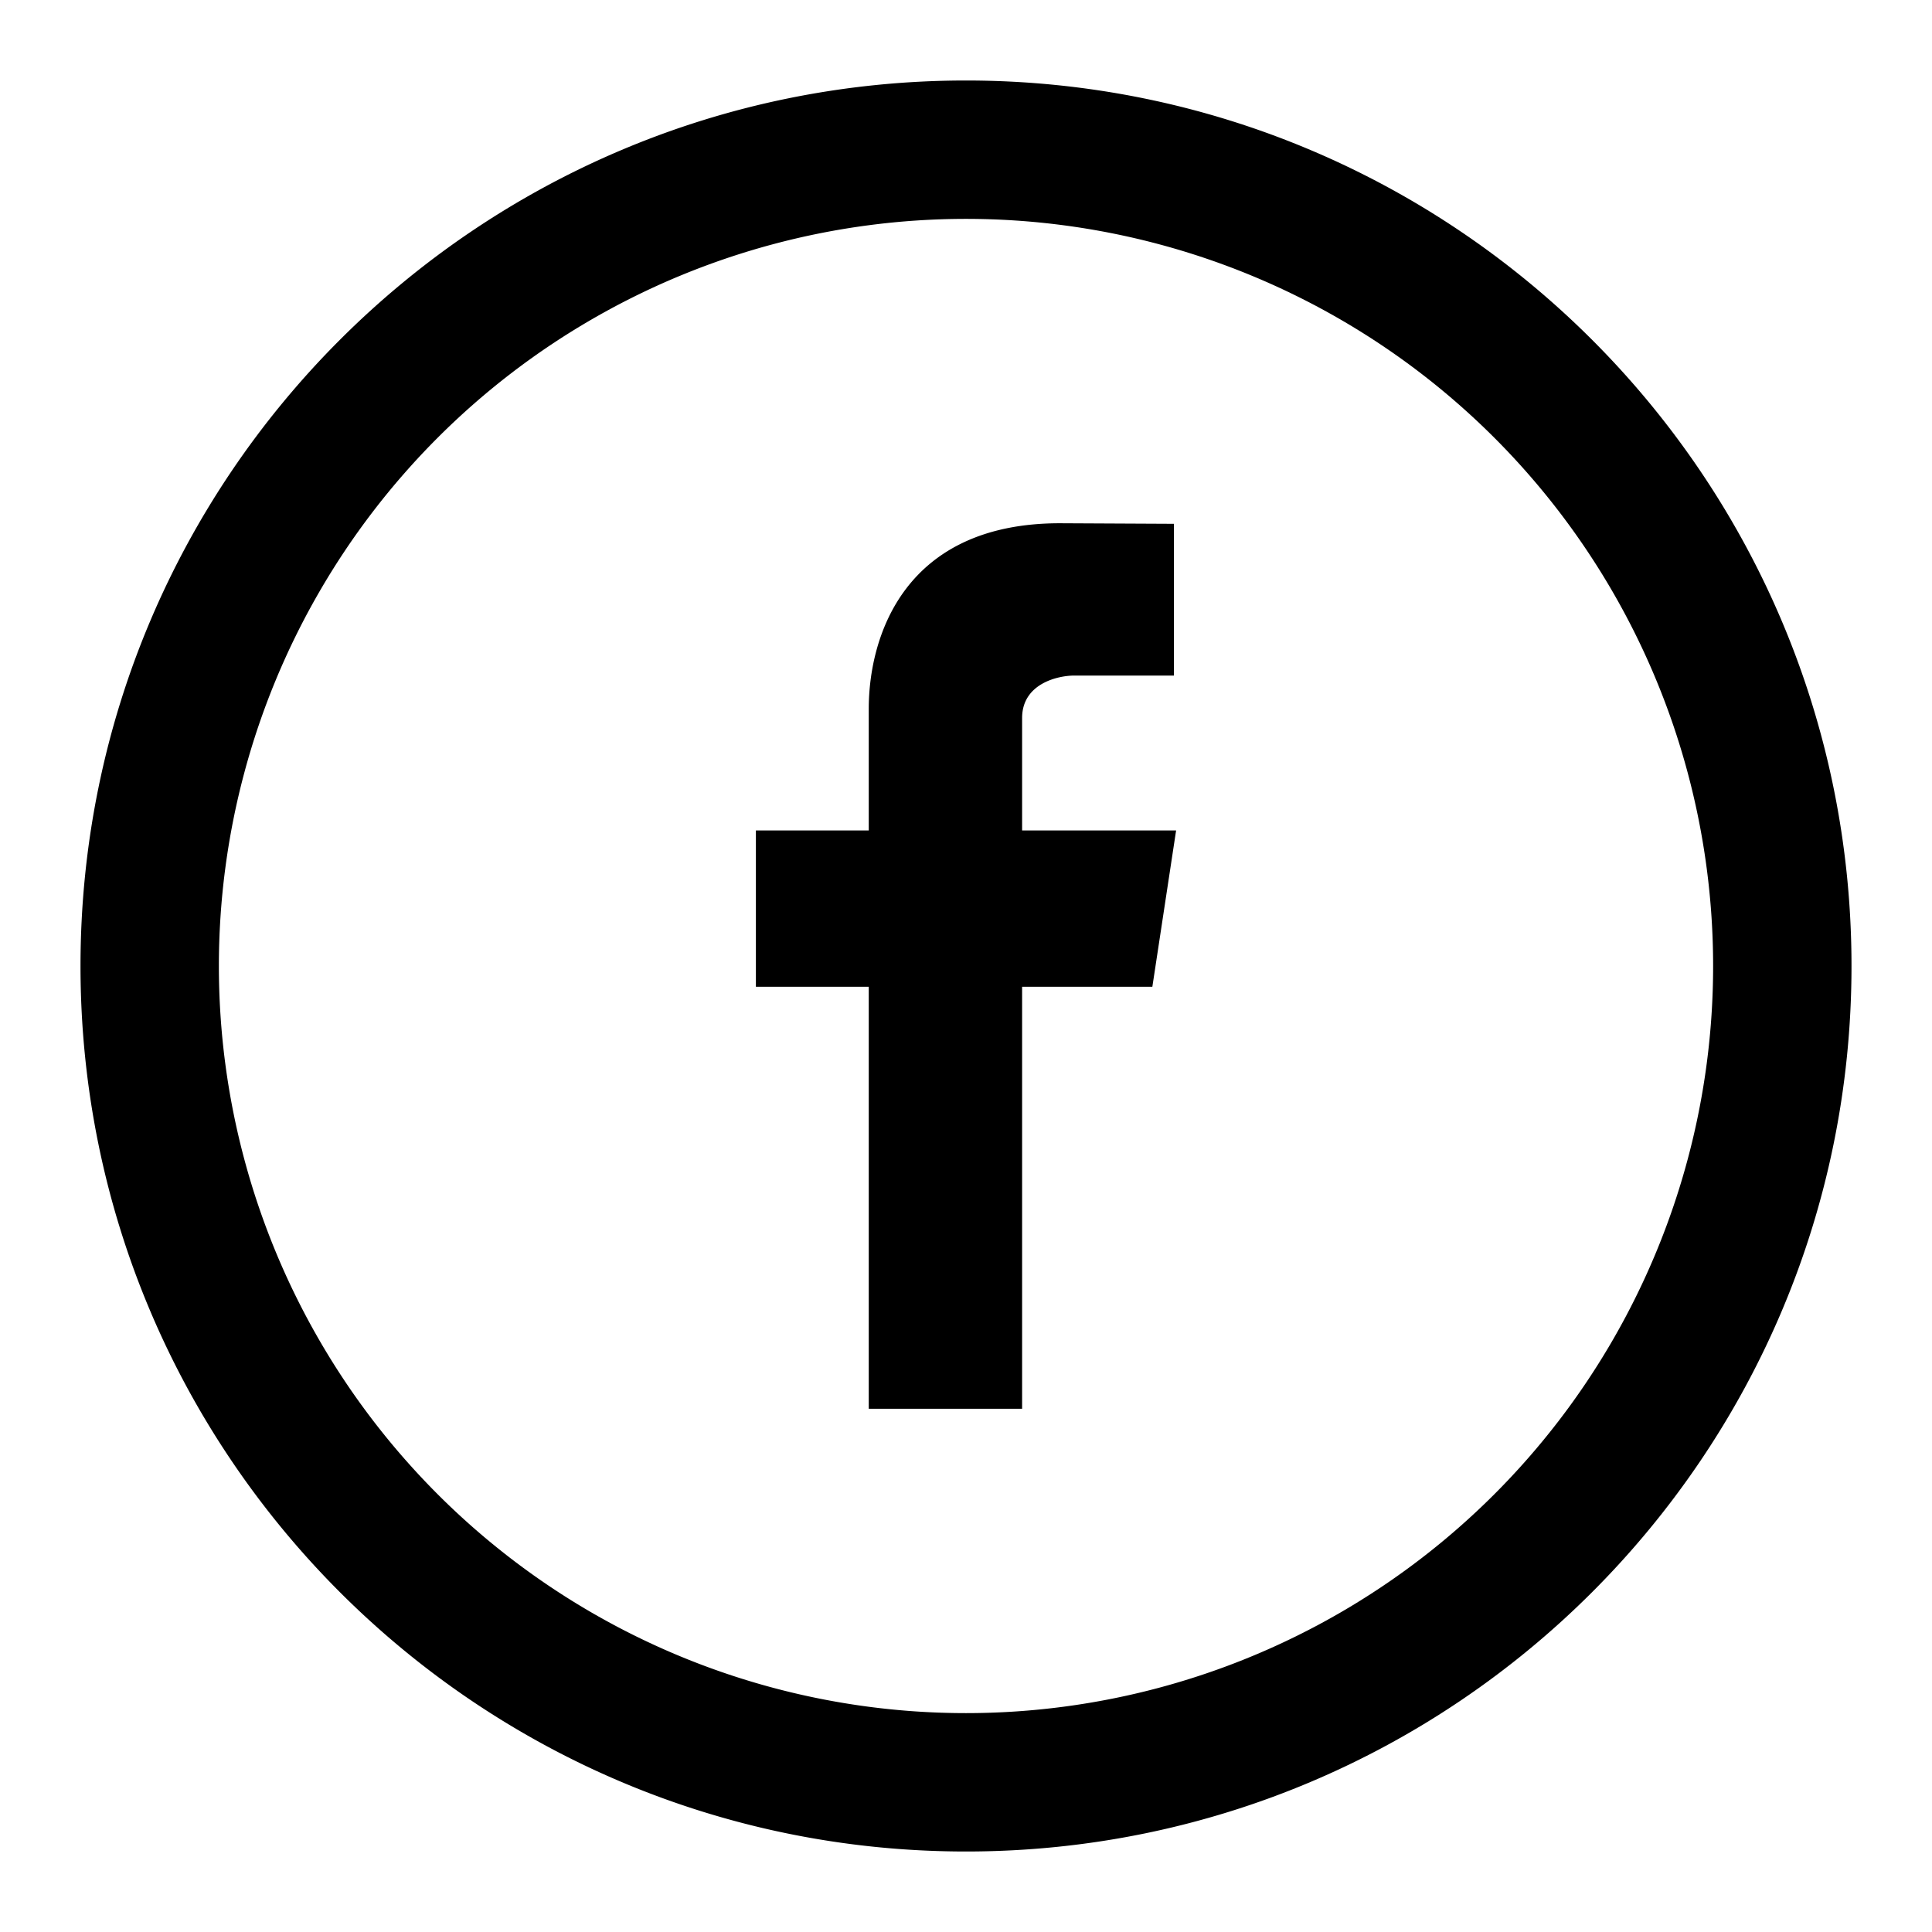
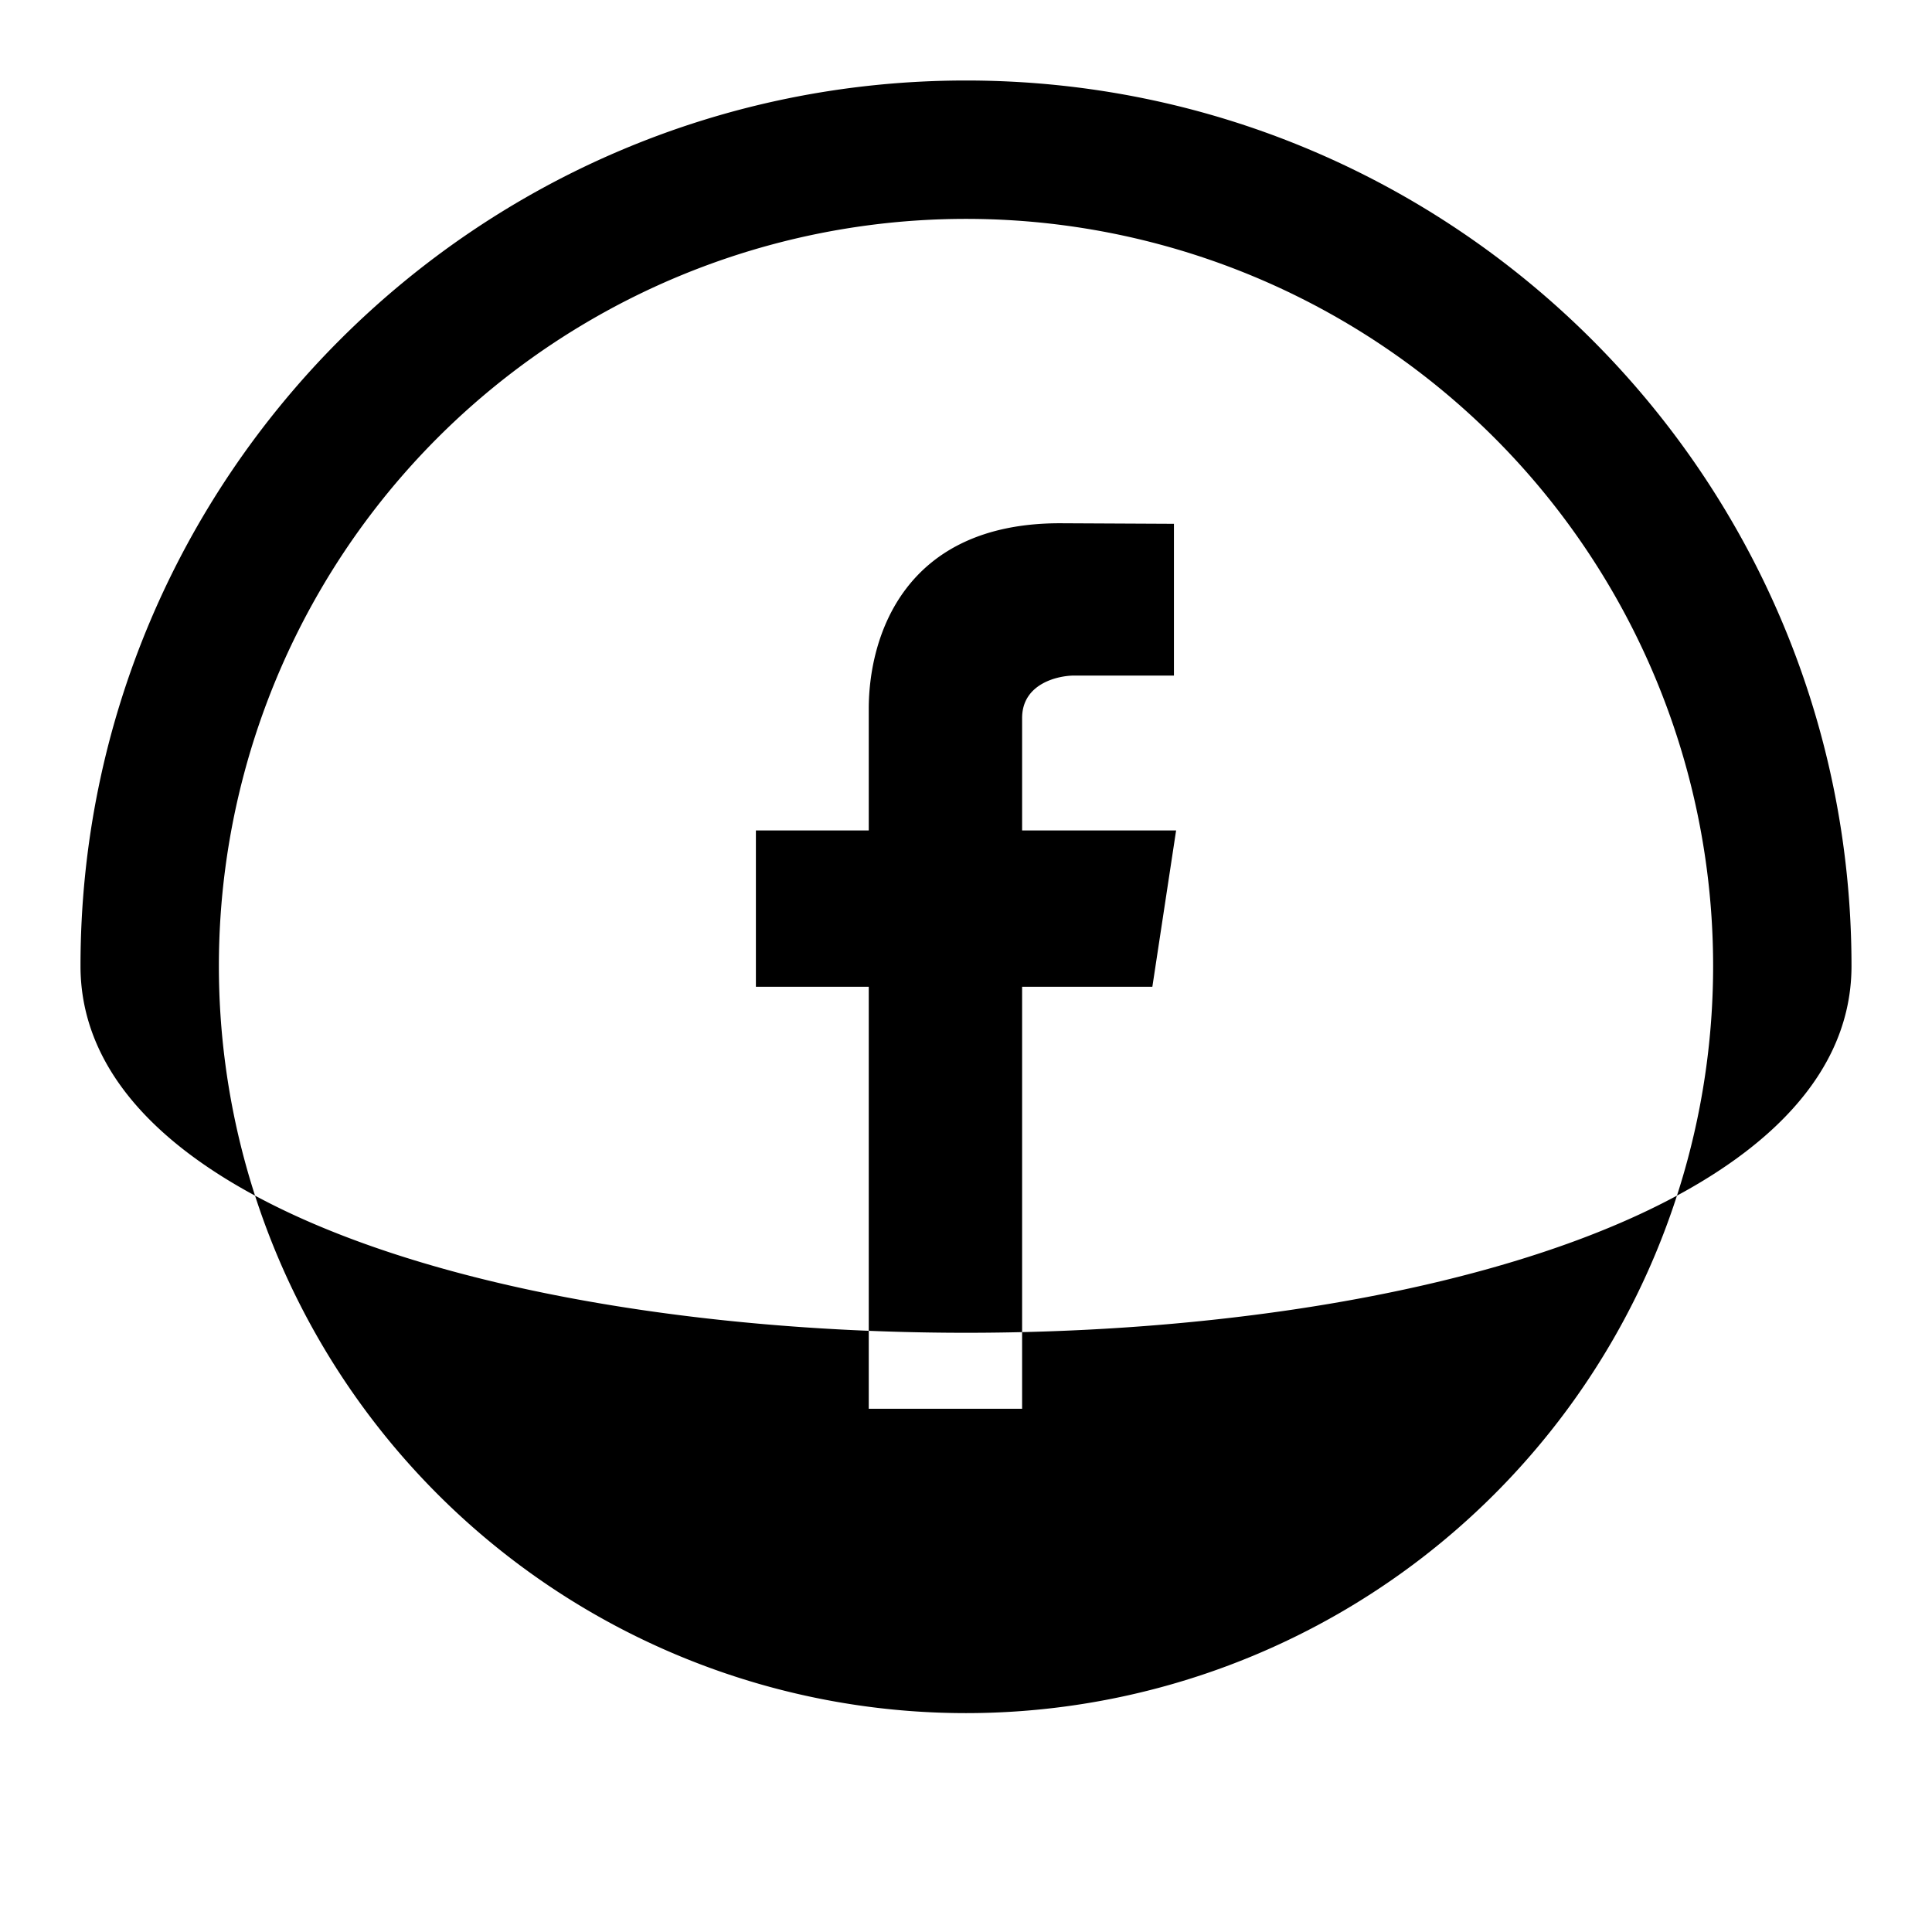
<svg xmlns="http://www.w3.org/2000/svg" xmlns:xlink="http://www.w3.org/1999/xlink" width="24" height="24">
  <defs>
-     <path id="prefix__ic_facebook-a" d="M12 1c6.075 0 11 4.925 11 11s-4.925 11-11 11S1 18.075 1 12 5.925 1 12 1zm0 1.719A9.281 9.281 0 0 0 2.719 12 9.281 9.281 0 0 0 12 21.281 9.281 9.281 0 0 0 21.281 12 9.281 9.281 0 0 0 12 2.719zM13.166 6.5l1.417.007v1.885h-1.236c-.207 0-.65.1-.65.528v1.396h1.913l-.295 1.942h-1.618V17.5h-1.905v-5.242H9.39v-1.942h1.402v-1.51c0-.9.441-2.306 2.374-2.306z" />
+     <path id="prefix__ic_facebook-a" d="M12 1c6.075 0 11 4.925 11 11S1 18.075 1 12 5.925 1 12 1zm0 1.719A9.281 9.281 0 0 0 2.719 12 9.281 9.281 0 0 0 12 21.281 9.281 9.281 0 0 0 21.281 12 9.281 9.281 0 0 0 12 2.719zM13.166 6.5l1.417.007v1.885h-1.236c-.207 0-.65.1-.65.528v1.396h1.913l-.295 1.942h-1.618V17.5h-1.905v-5.242H9.39v-1.942h1.402v-1.51c0-.9.441-2.306 2.374-2.306z" />
  </defs>
  <use xlink:href="#prefix__ic_facebook-a" />
</svg>